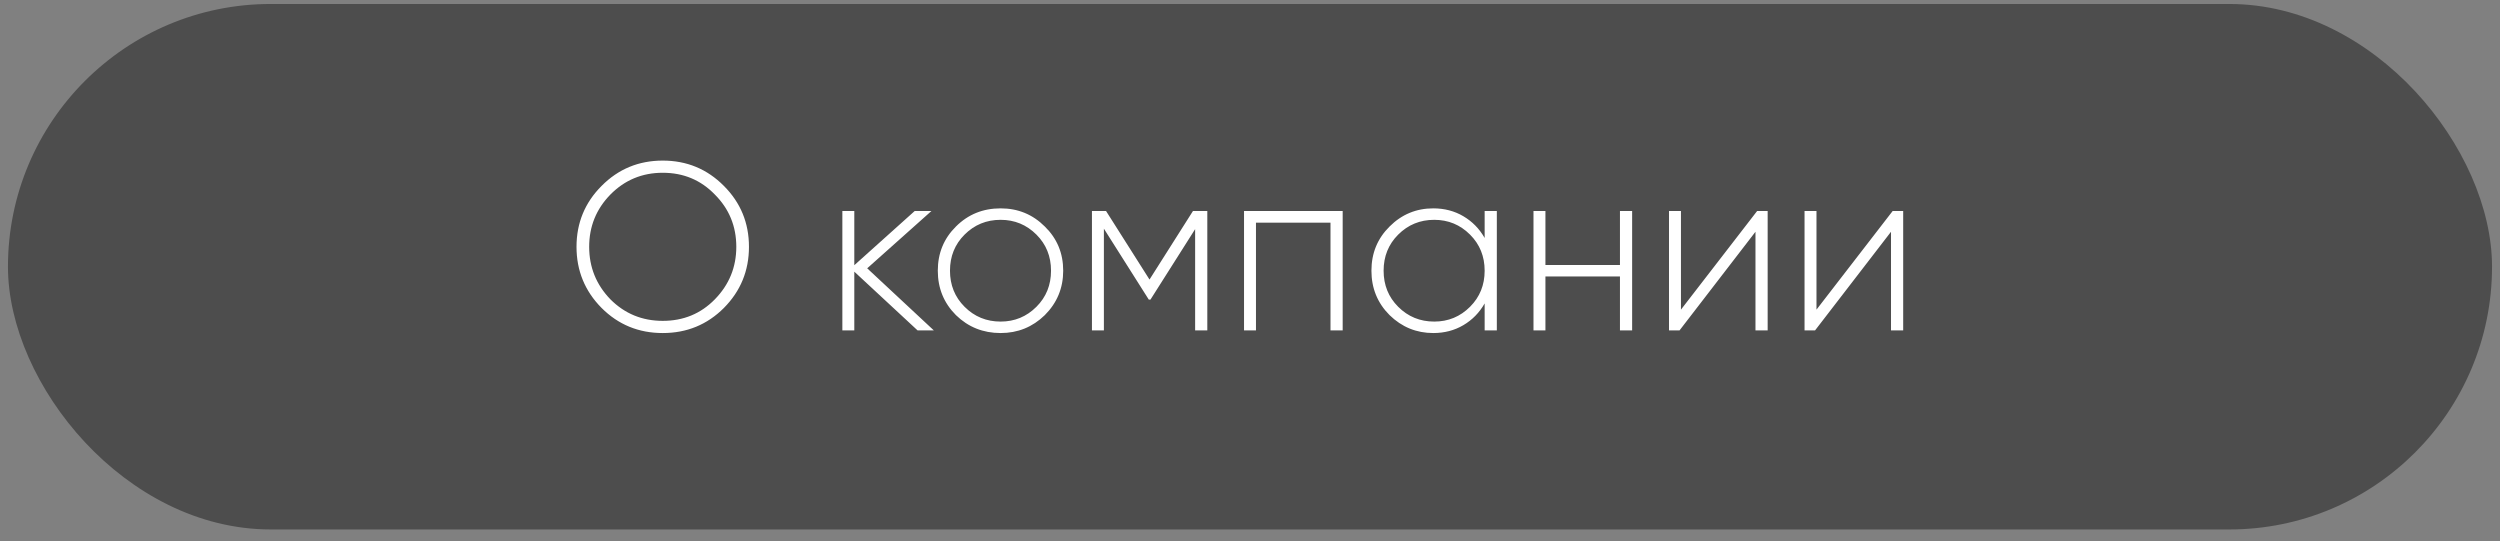
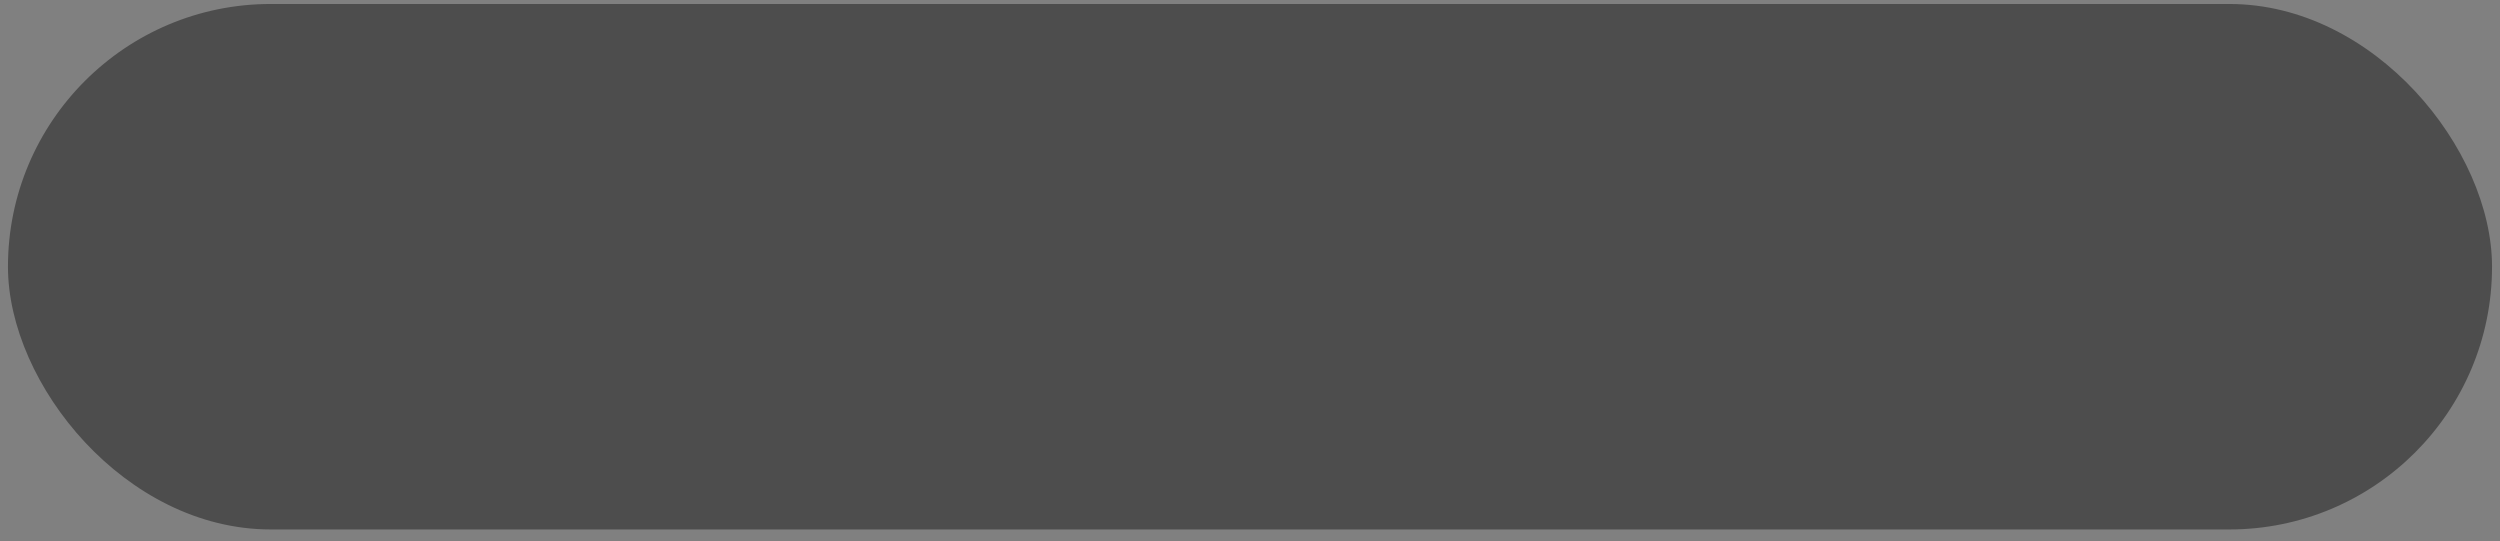
<svg xmlns="http://www.w3.org/2000/svg" width="157" height="34" viewBox="0 0 157 34" fill="none">
  <rect x="0" y="0" width="157" height="34" fill="#808080" stroke="none" />
  <rect x="0.5" y="0.25" width="156" height="33" rx="16.5" fill="#4D4D4D" />
-   <path d="M45.46 19.34C44.41 20.39 43.13 20.915 41.62 20.915C40.11 20.915 38.83 20.39 37.78 19.34C36.73 18.28 36.205 17 36.205 15.5C36.205 14 36.73 12.725 37.78 11.675C38.83 10.615 40.11 10.085 41.62 10.085C43.13 10.085 44.41 10.615 45.46 11.675C46.51 12.725 47.035 14 47.035 15.5C47.035 17 46.51 18.28 45.46 19.34ZM38.335 18.8C39.235 19.7 40.33 20.15 41.62 20.15C42.92 20.15 44.01 19.7 44.89 18.8C45.79 17.88 46.24 16.78 46.24 15.5C46.24 14.21 45.79 13.115 44.89 12.215C44.01 11.305 42.92 10.85 41.62 10.85C40.33 10.85 39.235 11.305 38.335 12.215C37.445 13.125 37 14.22 37 15.5C37 16.78 37.445 17.88 38.335 18.8ZM54.46 16.85L58.645 20.75H57.625L53.65 17.06V20.75H52.9V13.25H53.65V16.655L57.445 13.25H58.495L54.46 16.85ZM62.839 20.915C61.739 20.915 60.804 20.54 60.034 19.79C59.274 19.03 58.894 18.1 58.894 17C58.894 15.9 59.274 14.975 60.034 14.225C60.794 13.465 61.729 13.085 62.839 13.085C63.929 13.085 64.854 13.465 65.614 14.225C66.384 14.975 66.769 15.9 66.769 17C66.769 18.09 66.384 19.02 65.614 19.79C64.844 20.54 63.919 20.915 62.839 20.915ZM60.574 19.265C61.194 19.885 61.949 20.195 62.839 20.195C63.719 20.195 64.469 19.885 65.089 19.265C65.699 18.655 66.004 17.9 66.004 17C66.004 16.1 65.699 15.345 65.089 14.735C64.469 14.115 63.719 13.805 62.839 13.805C61.949 13.805 61.194 14.115 60.574 14.735C59.964 15.345 59.659 16.1 59.659 17C59.659 17.9 59.964 18.655 60.574 19.265ZM74.919 13.25H75.819V20.75H75.054V14.39L72.249 18.815H72.144L69.324 14.36V20.75H68.574V13.25H69.459L72.189 17.555L74.919 13.25ZM78.125 13.25H84.32V20.75H83.555V13.985H78.875V20.75H78.125V13.25ZM93.236 14.945V13.25H94.001V20.75H93.236V19.055C92.906 19.635 92.46 20.09 91.9 20.42C91.341 20.75 90.71 20.915 90.01 20.915C88.951 20.915 88.035 20.54 87.266 19.79C86.505 19.03 86.126 18.1 86.126 17C86.126 15.9 86.505 14.975 87.266 14.225C88.025 13.465 88.941 13.085 90.01 13.085C90.71 13.085 91.341 13.25 91.9 13.58C92.46 13.91 92.906 14.365 93.236 14.945ZM87.805 19.265C88.425 19.885 89.18 20.195 90.07 20.195C90.951 20.195 91.701 19.885 92.32 19.265C92.93 18.655 93.236 17.9 93.236 17C93.236 16.1 92.93 15.345 92.32 14.735C91.701 14.115 90.951 13.805 90.07 13.805C89.18 13.805 88.425 14.115 87.805 14.735C87.195 15.345 86.891 16.1 86.891 17C86.891 17.9 87.195 18.655 87.805 19.265ZM101.733 16.64V13.25H102.498V20.75H101.733V17.36H97.053V20.75H96.303V13.25H97.053V16.64H101.733ZM105.564 19.445L110.349 13.25H111.009V20.75H110.244V14.555L105.474 20.75H104.814V13.25H105.564V19.445ZM114.075 19.445L118.86 13.25H119.52V20.75H118.755V14.555L113.985 20.75H113.325V13.25H114.075V19.445Z" fill="white" />
</svg>